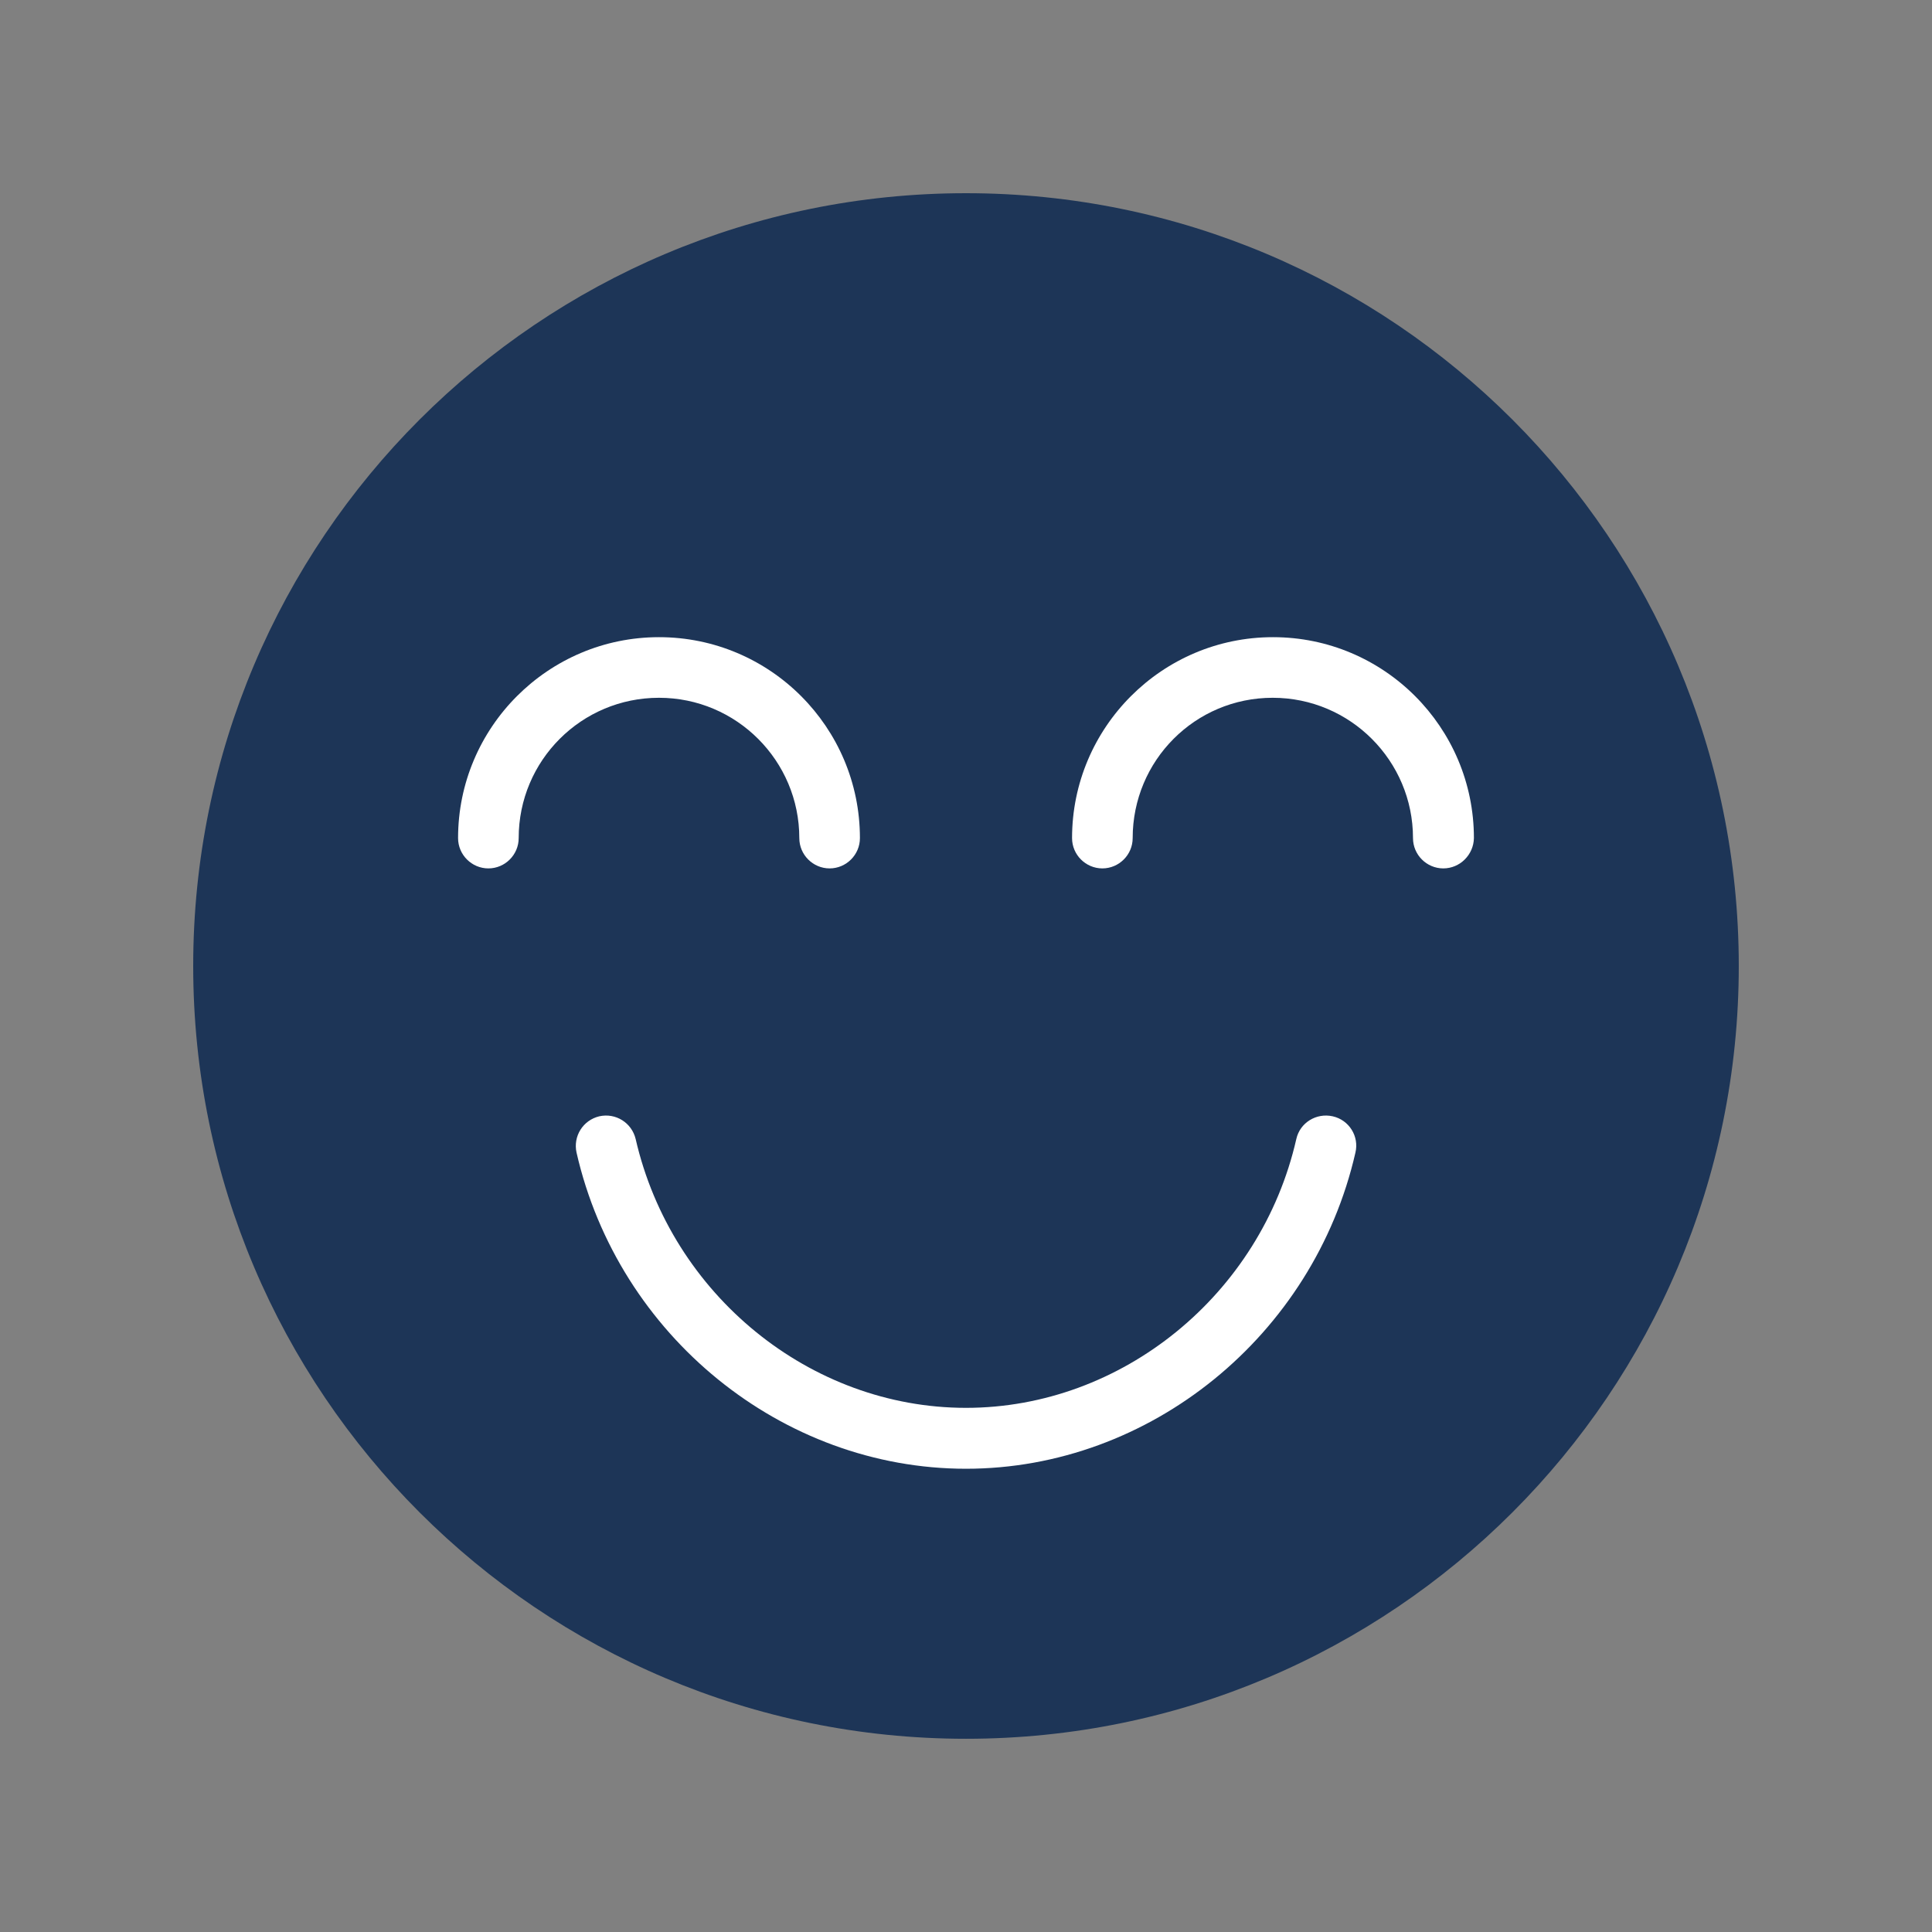
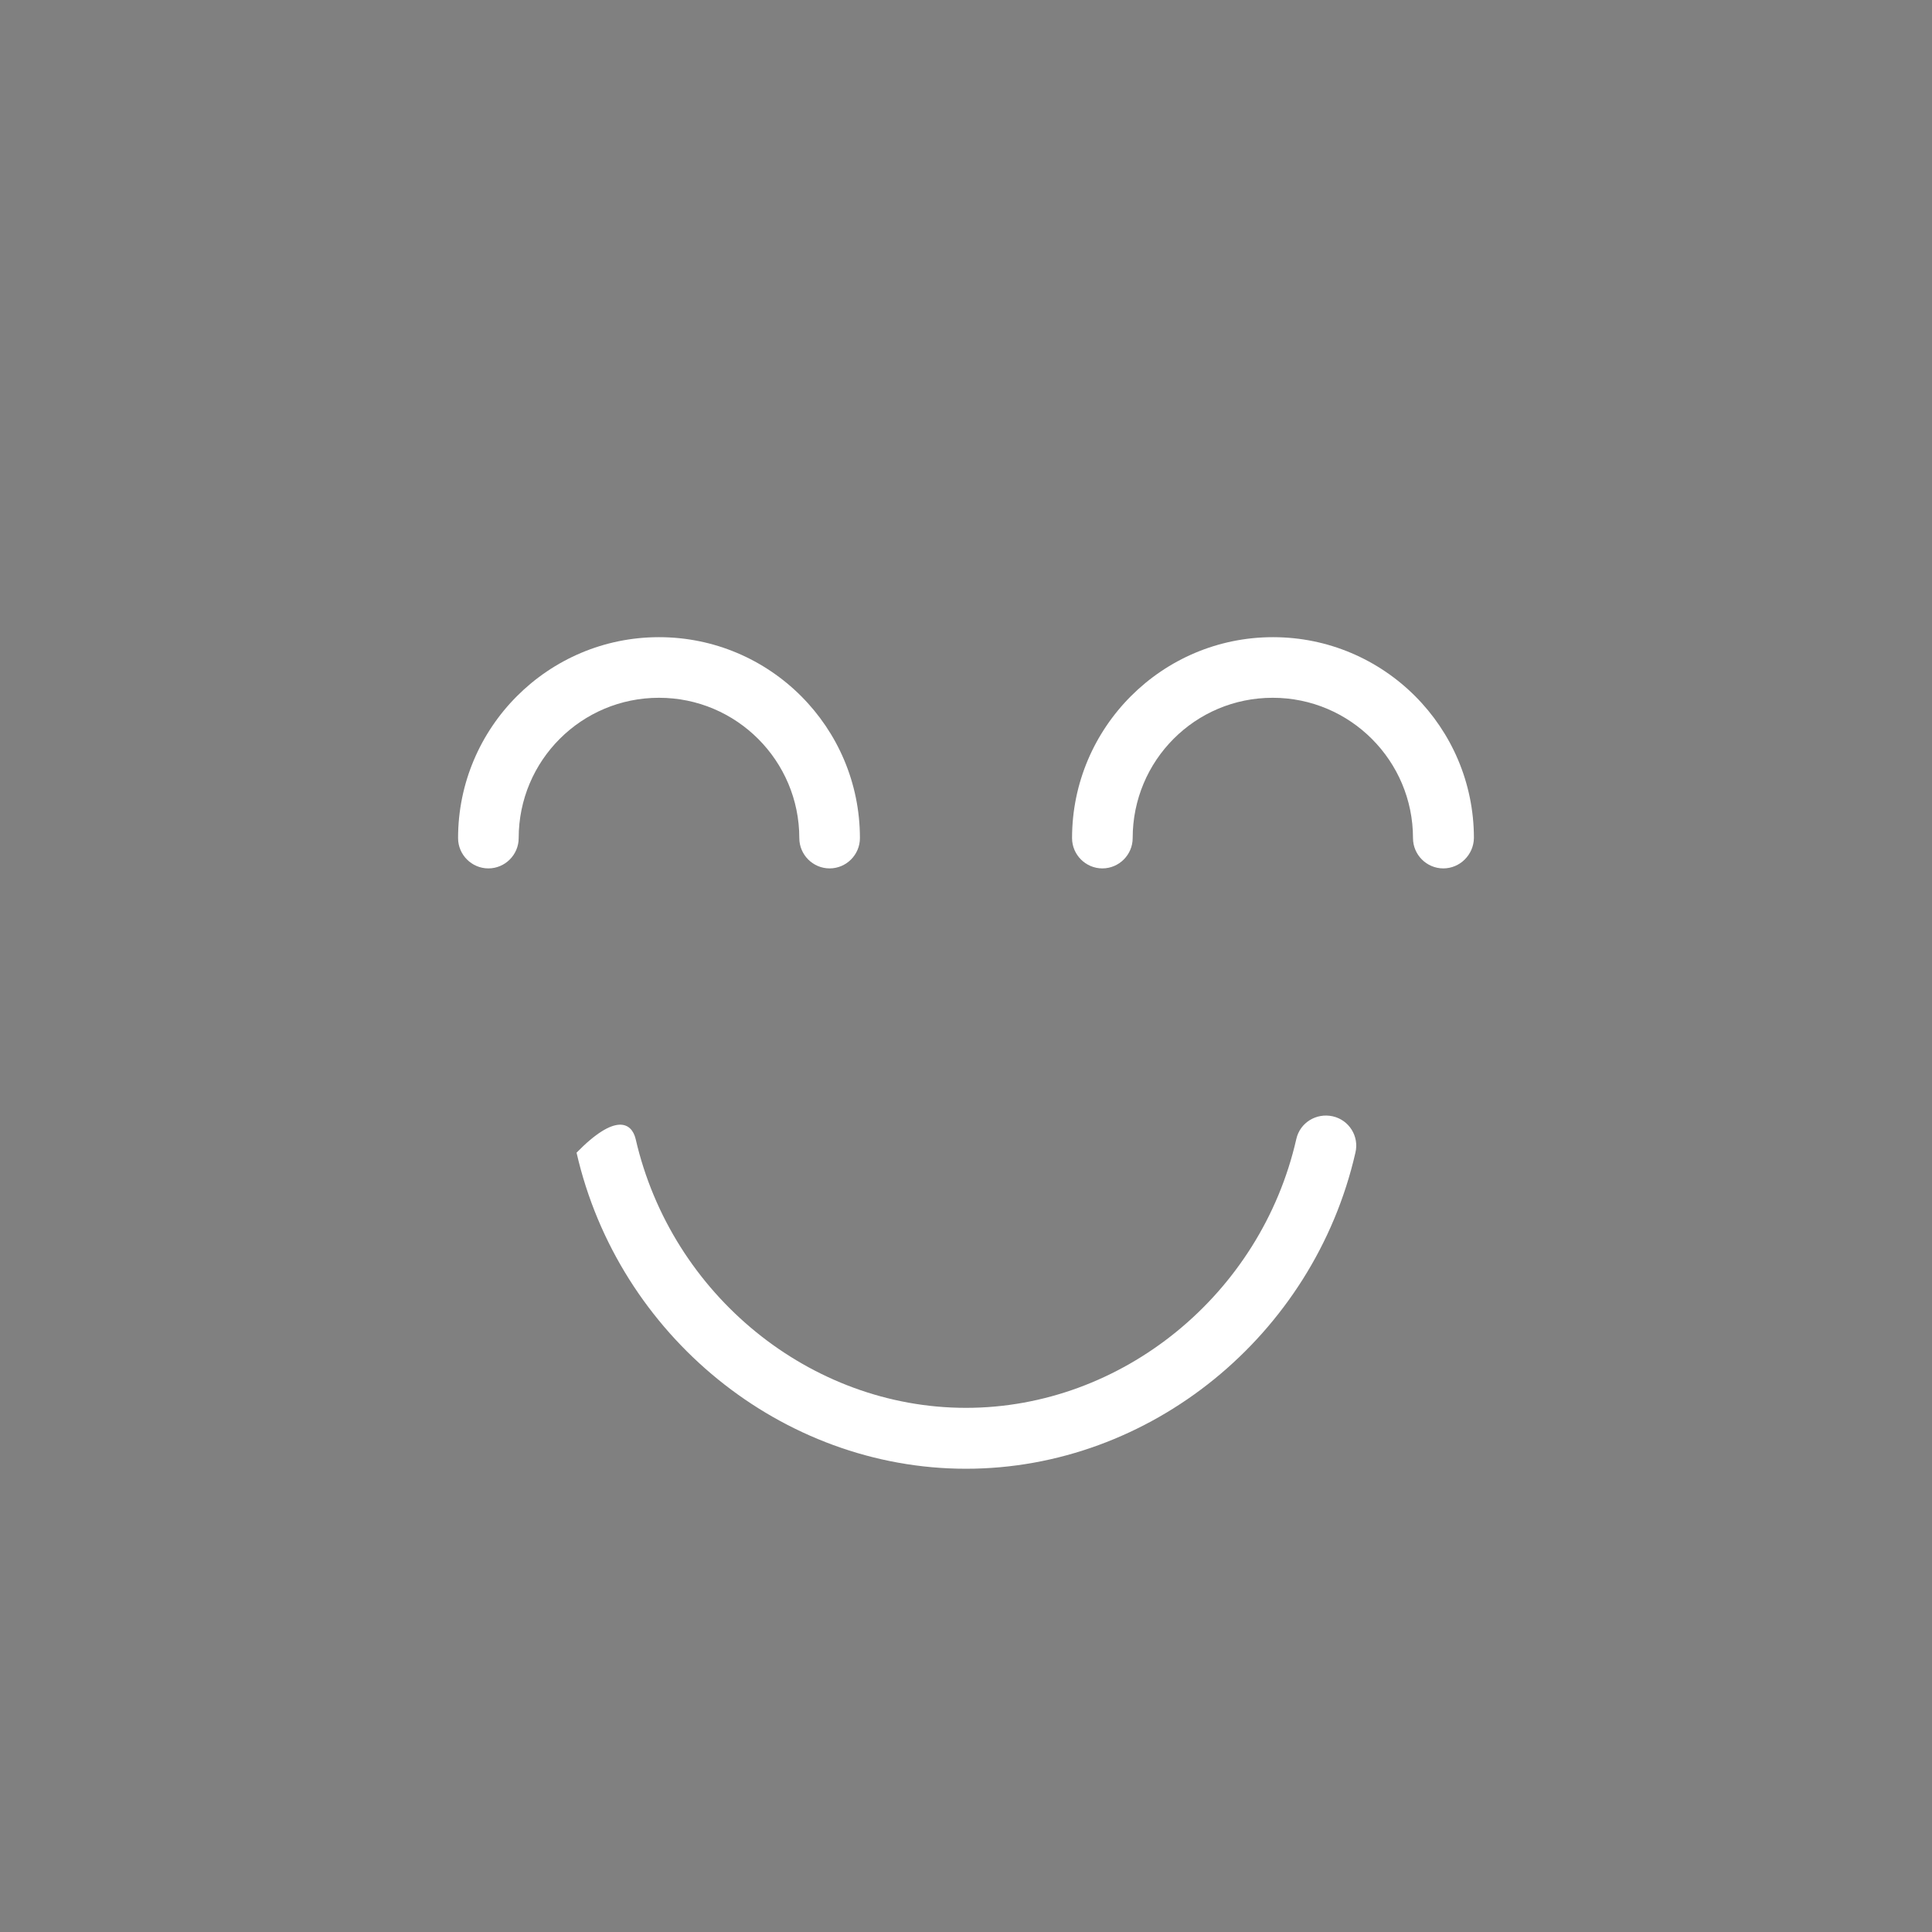
<svg xmlns="http://www.w3.org/2000/svg" version="1.0" preserveAspectRatio="xMidYMid meet" height="1024" viewBox="0 0 768 768" zoomAndPan="magnify" width="1024">
  <rect x="0" y="0" width="768" height="768" fill="#808080" stroke="none" />
  <defs>
    <clipPath id="263ba4e495">
-       <path clip-rule="nonzero" d="M 76.801 76.801 L 691.051 76.801 L 691.051 691.051 L 76.801 691.051 Z M 76.801 76.801" />
-     </clipPath>
+       </clipPath>
  </defs>
  <g clip-path="url(#263ba4e495)">
    <path fill-rule="nonzero" fill-opacity="1" d="M 383.996 76.801 C 553.617 76.801 691.191 214.375 691.191 383.996 C 691.191 553.617 553.617 691.191 383.996 691.191 C 214.375 691.191 76.801 553.617 76.801 383.996 C 76.801 214.375 214.375 76.801 383.996 76.801 Z M 383.996 76.801" fill="#1d3557" />
  </g>
  <path fill-rule="nonzero" fill-opacity="1" d="M 573.734 345.203 C 567.109 345.203 561.688 339.785 561.688 333.156 C 561.688 302.438 536.75 277.379 505.91 277.379 C 475.07 277.379 450.254 302.316 450.254 333.156 C 450.254 339.785 444.832 345.203 438.207 345.203 C 431.582 345.203 426.16 339.785 426.16 333.156 C 426.16 289.188 461.938 253.285 506.031 253.285 C 550.121 253.285 585.902 289.066 585.902 333.156 C 585.781 339.785 580.359 345.203 573.734 345.203 Z M 573.734 345.203" fill="#ffffff" />
  <path fill-rule="nonzero" fill-opacity="1" d="M 329.785 345.203 C 323.16 345.203 317.738 339.785 317.738 333.156 C 317.738 302.438 292.801 277.379 261.961 277.379 C 231.121 277.379 206.184 302.316 206.184 333.156 C 206.184 339.785 200.762 345.203 194.137 345.203 C 187.512 345.203 182.09 339.785 182.09 333.156 C 182.09 289.188 217.867 253.285 261.961 253.285 C 306.051 253.285 341.832 289.066 341.832 333.156 C 341.832 339.785 336.41 345.203 329.785 345.203 Z M 329.785 345.203" fill="#ffffff" />
-   <path fill-rule="nonzero" fill-opacity="1" d="M 383.996 583.852 C 310.871 583.852 245.816 530.969 229.191 458.203 C 227.746 451.699 231.723 445.312 238.227 443.746 C 244.734 442.301 251.117 446.277 252.684 452.781 C 266.898 514.703 322.074 559.641 383.996 559.641 C 445.918 559.641 501.211 514.703 515.305 452.781 C 516.75 446.277 523.258 442.301 529.762 443.746 C 536.27 445.195 540.363 451.699 538.797 458.203 C 522.172 530.969 457.121 583.852 383.996 583.852 Z M 383.996 583.852" fill="#ffffff" />
+   <path fill-rule="nonzero" fill-opacity="1" d="M 383.996 583.852 C 310.871 583.852 245.816 530.969 229.191 458.203 C 244.734 442.301 251.117 446.277 252.684 452.781 C 266.898 514.703 322.074 559.641 383.996 559.641 C 445.918 559.641 501.211 514.703 515.305 452.781 C 516.75 446.277 523.258 442.301 529.762 443.746 C 536.27 445.195 540.363 451.699 538.797 458.203 C 522.172 530.969 457.121 583.852 383.996 583.852 Z M 383.996 583.852" fill="#ffffff" />
</svg>